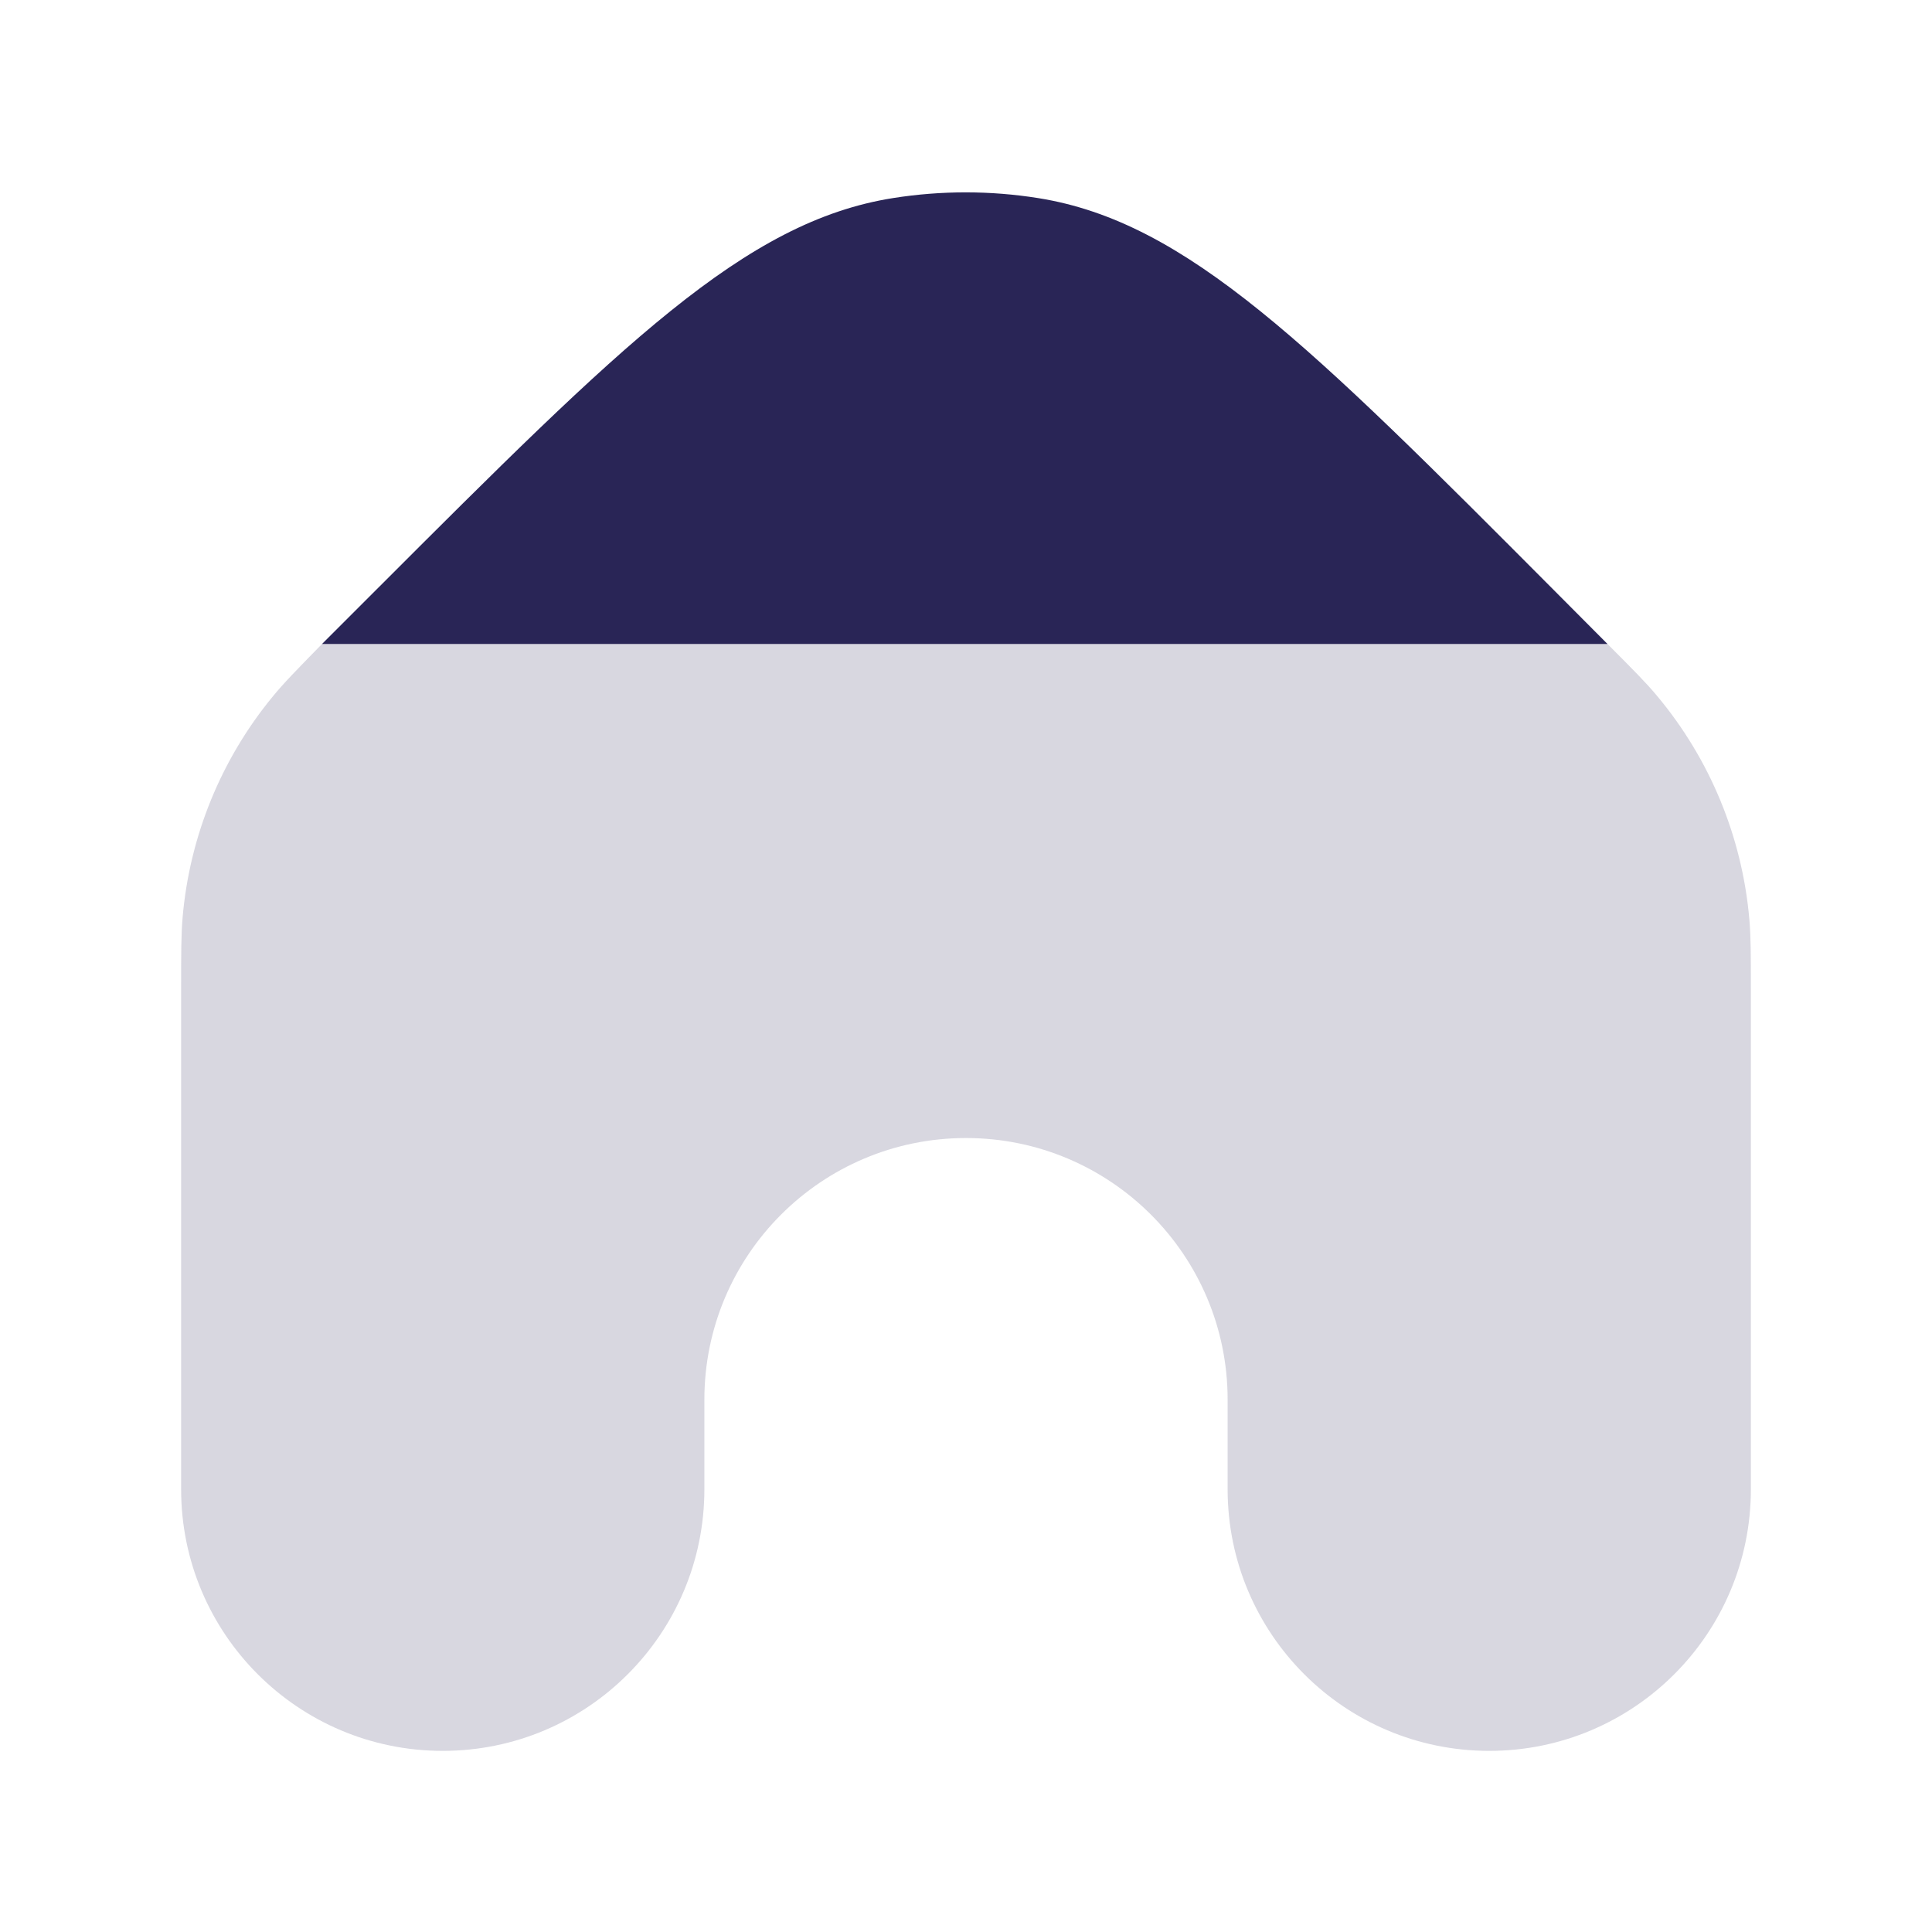
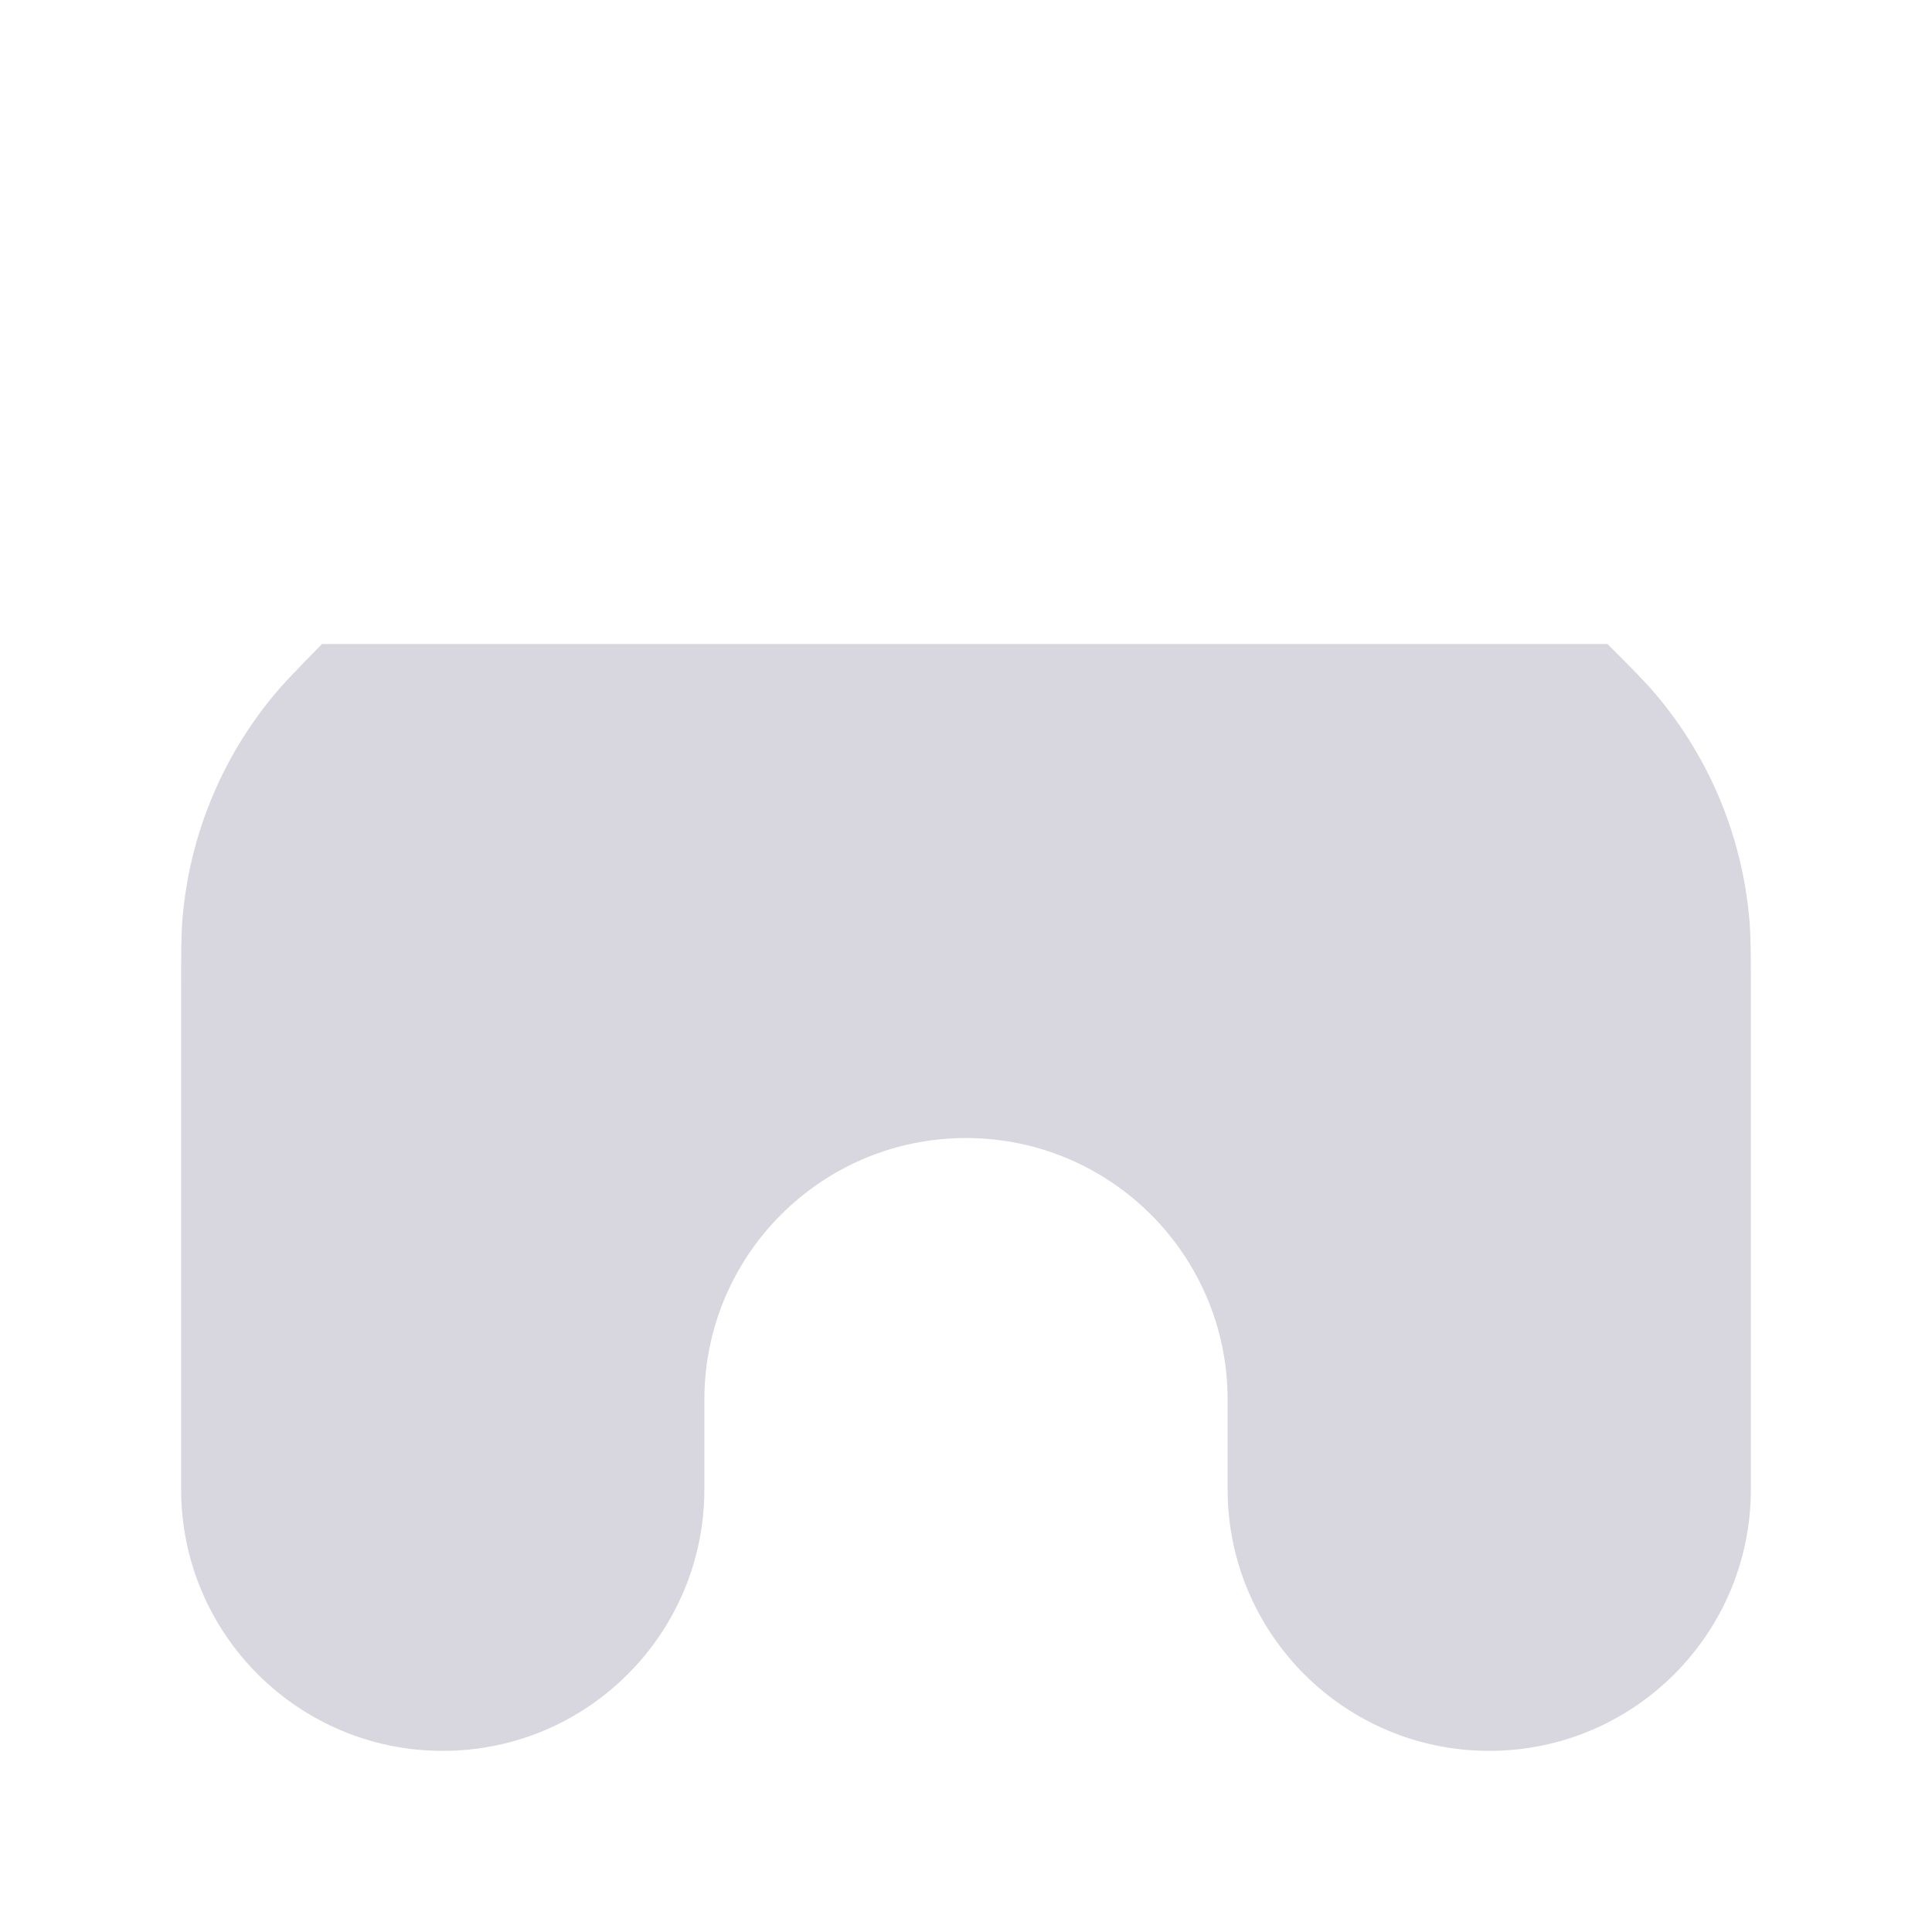
<svg xmlns="http://www.w3.org/2000/svg" width="24" height="24" viewBox="0 0 24 24" fill="none">
  <path d="M2.25 12.289V18.5C2.25 20.295 3.705 21.75 5.5 21.75C7.295 21.75 8.75 20.295 8.75 18.5V17.387C8.75 15.593 10.205 14.137 12 14.137C13.795 14.137 15.25 15.593 15.25 17.387V18.5C15.25 20.295 16.705 21.75 18.5 21.75C20.295 21.75 21.75 20.295 21.75 18.5V12.311C21.75 11.861 21.75 11.636 21.731 11.419C21.642 10.399 21.242 9.43 20.585 8.645C20.446 8.478 20.287 8.319 19.969 8L19.969 8H4C3.683 8.324 3.524 8.486 3.385 8.656C2.746 9.434 2.357 10.387 2.269 11.39C2.25 11.608 2.25 11.835 2.25 12.289Z" fill="#292556" fill-opacity="0.18" />
-   <path d="M4.667 7.333L4 8H19.969L19.319 7.347L19.319 7.347C16.27 4.286 14.746 2.756 12.898 2.461C12.302 2.366 11.694 2.366 11.097 2.46C9.249 2.751 7.722 4.278 4.667 7.333Z" fill="#292556" />
</svg>